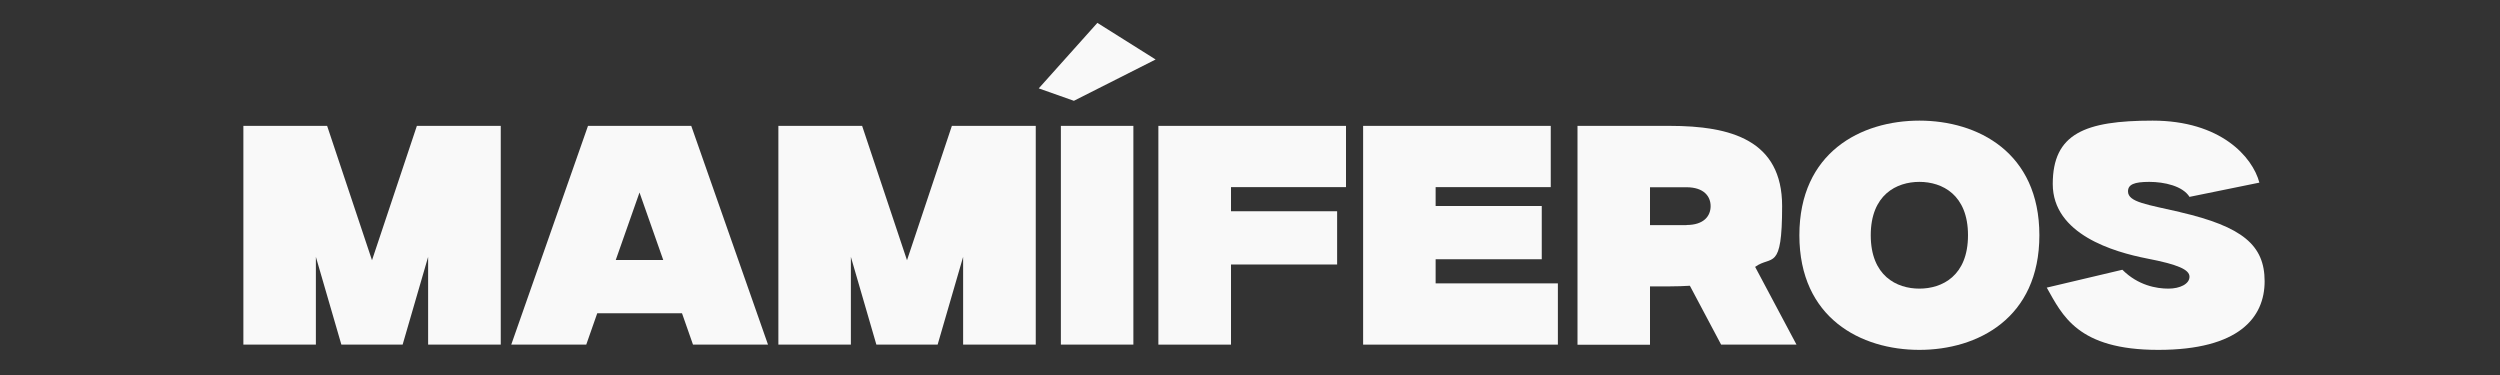
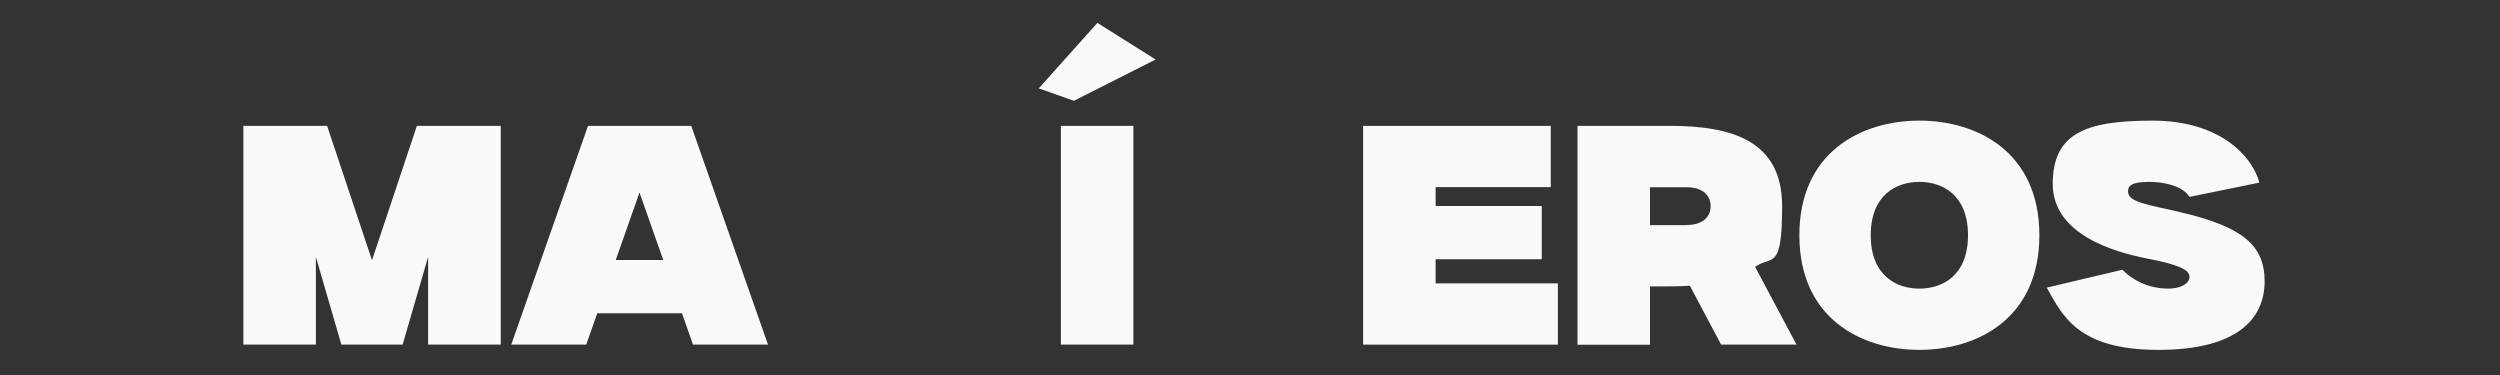
<svg xmlns="http://www.w3.org/2000/svg" id="Capa_7" viewBox="0 0 2000 300">
  <rect x="0" y="0" width="2000" height="300" fill="#333333" stroke="none" />
  <defs>
    <style>.cls-1{fill:#f9f9f9;}</style>
  </defs>
  <path class="cls-1" d="M400.6,100.7v175h-58.1v-70.2l-20.4,70.2h-49l-20.4-70.2v70.2h-58V100.7h67l35.9,107.5,35.9-107.5h67Z" />
  <path class="cls-1" d="M614.4,275.7h-60l-8.8-25.1h-67.8l-8.8,25.1h-60l61.4-175h82.6l61.4,175ZM530.6,208l-19-54-19,54h37.9Z" />
-   <path class="cls-1" d="M828.6,100.7v175h-58.1v-70.2l-20.4,70.2h-49l-20.4-70.2v70.2h-58V100.7h67l35.9,107.5,35.9-107.5h67Z" />
  <path class="cls-1" d="M859,80.6l-28-9.9,46.9-52.4,46.6,29.3-65.5,33.1ZM848.7,275.7V100.7h58v175h-58Z" />
-   <path class="cls-1" d="M984.8,149.7v19.3h84.9v42.6h-84.9v64.1h-58.1V100.7h150.1v49h-92.1Z" />
  <path class="cls-1" d="M1246.3,226.7v49h-155.8V100.7h150.1v49h-92.1v15.1h84.9v42.6h-84.9v19.3h97.7Z" />
  <path class="cls-1" d="M1437.1,275.7h-60.2l-25-47.1c-5.2.3-10.5.5-16,.5h-15.9v46.7h-58V100.7h73.9c48.7,0,89.8,11.3,89.8,64.2s-8.2,38.9-21.6,48.6l33.1,62.2ZM1349.2,180c14.1,0,19.3-7.4,19.3-15.1s-5.3-15.1-19.3-15.1h-29.2v30.3h29.2Z" />
  <path class="cls-1" d="M1631.5,188.2c0,66.4-49.4,91.7-96,91.7s-96-25.3-96-91.7,49.4-91.7,96-91.7,96,25.3,96,91.7ZM1574.4,188.2c0-32.5-20.7-42.7-38.9-42.7s-38.9,10.2-38.9,42.7,20.7,42.7,38.9,42.7,38.9-10.2,38.9-42.7Z" />
  <path class="cls-1" d="M1744,169.7c49.9,11.6,67.7,26.4,67.7,55.3s-20.4,54.9-85.1,54.9-76.7-27.8-89.2-49.8l60.5-14.3c12.6,12.6,27.4,15.1,36.8,15.1s16.9-3.8,16.9-9.5-9.2-9.8-34-14.6c-26.5-5.2-75.4-19.3-75.4-59.6s25.7-50.7,79.9-50.7,79.9,28.8,85.4,49.6l-55.9,11.4c-5.4-8.7-20.1-12-32.2-12s-17,2.1-17,7.6c0,8.7,15.5,10.5,41.8,16.6h0Z" />
</svg>